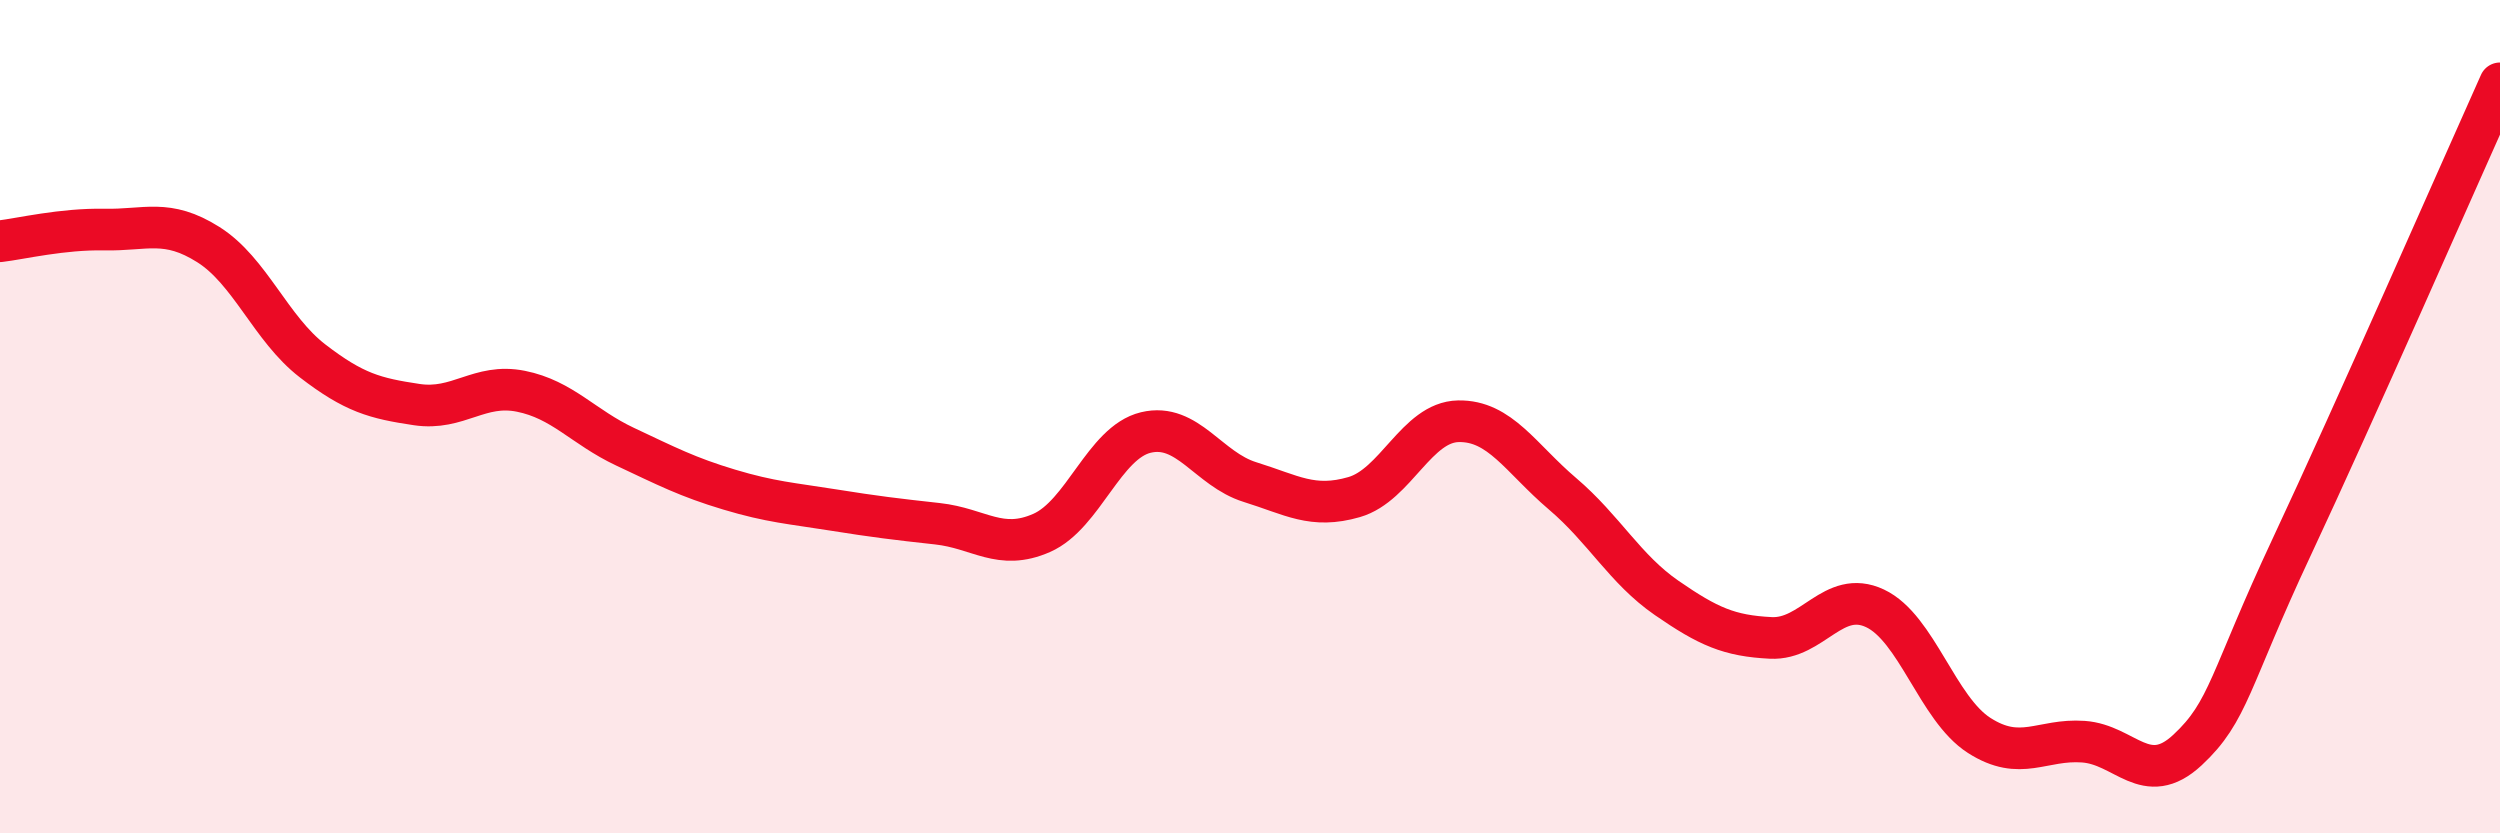
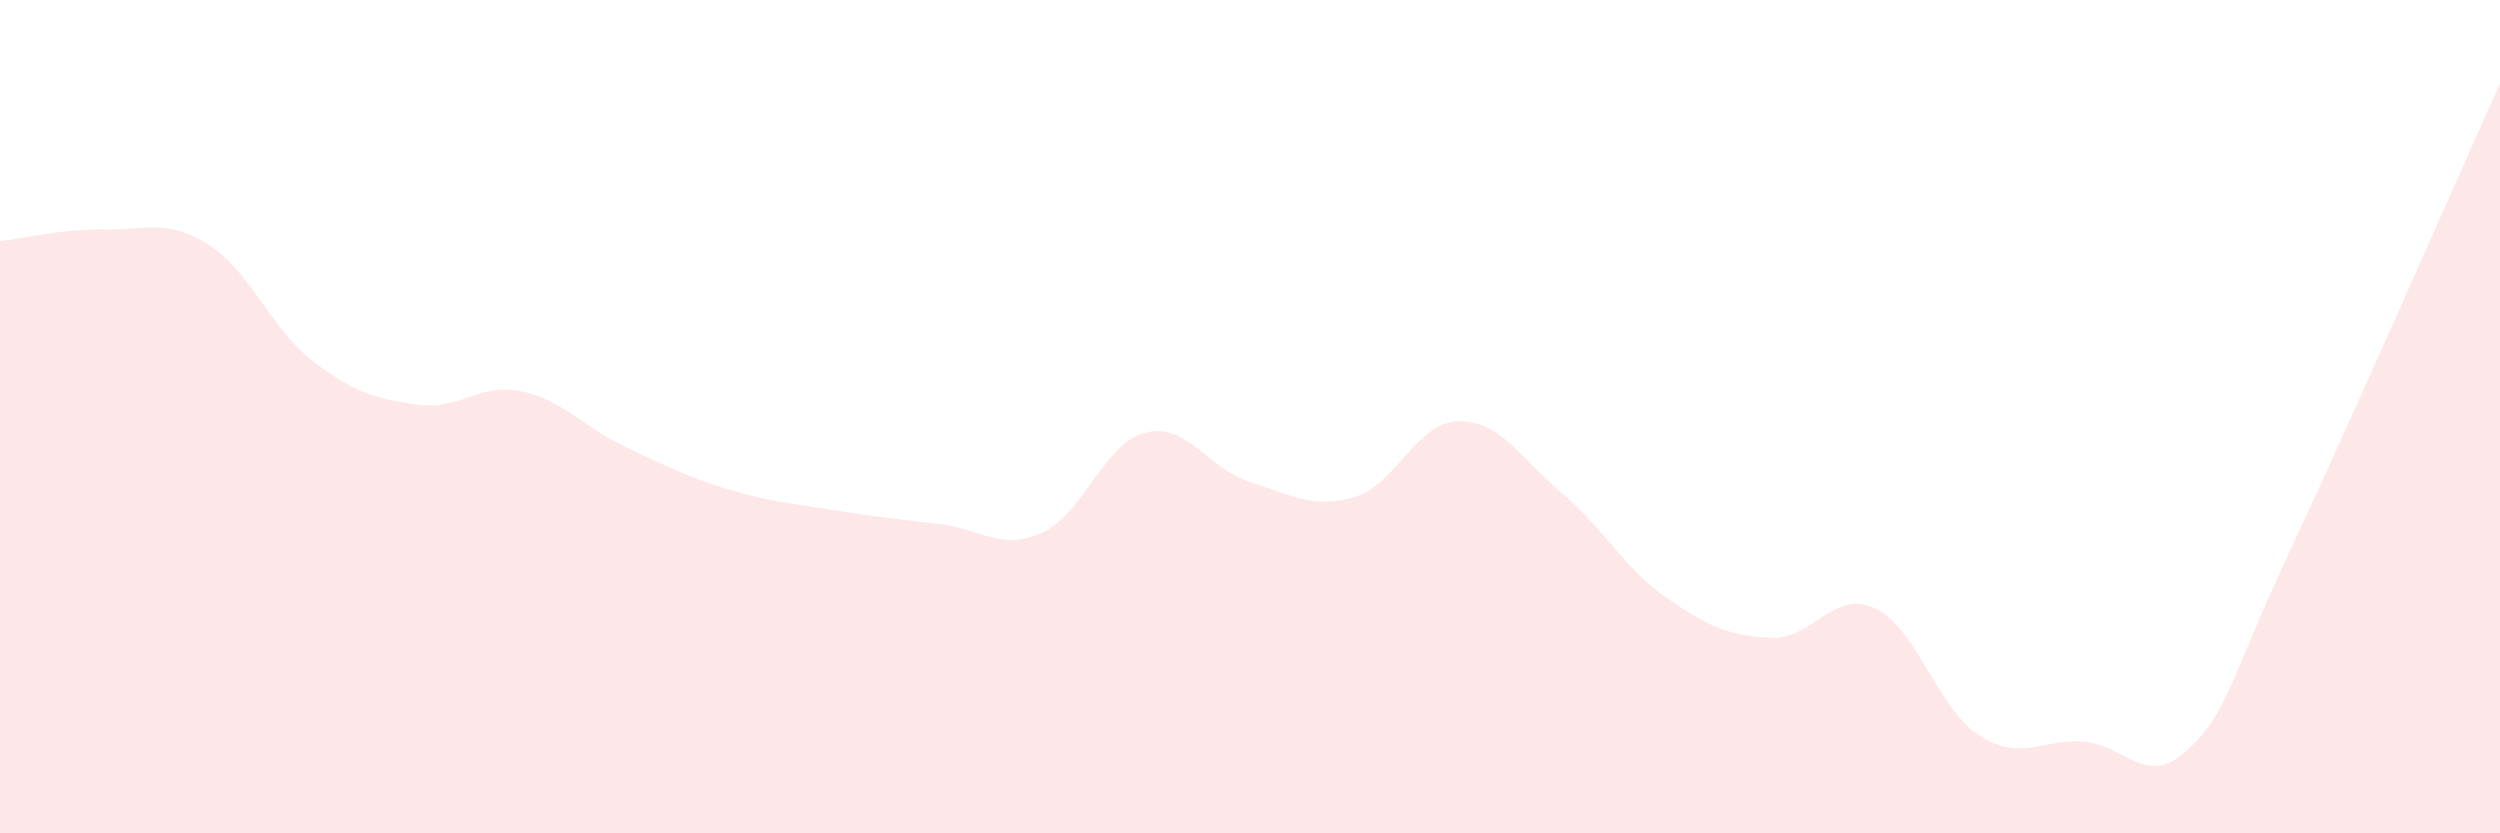
<svg xmlns="http://www.w3.org/2000/svg" width="60" height="20" viewBox="0 0 60 20">
  <path d="M 0,5.79 C 0.5,5.73 1.5,5.49 2.5,5.51 C 3.5,5.53 4,5.24 5,5.87 C 6,6.5 6.5,7.89 7.5,8.66 C 8.5,9.43 9,9.56 10,9.71 C 11,9.86 11.5,9.19 12.5,9.39 C 13.5,9.59 14,10.25 15,10.72 C 16,11.19 16.5,11.45 17.5,11.75 C 18.5,12.05 19,12.08 20,12.24 C 21,12.4 21.5,12.46 22.5,12.57 C 23.5,12.68 24,13.23 25,12.79 C 26,12.35 26.5,10.62 27.5,10.38 C 28.5,10.14 29,11.26 30,11.57 C 31,11.88 31.5,12.22 32.5,11.93 C 33.5,11.64 34,10.13 35,10.11 C 36,10.09 36.5,11 37.5,11.85 C 38.5,12.7 39,13.66 40,14.35 C 41,15.04 41.5,15.26 42.5,15.31 C 43.5,15.36 44,14.13 45,14.6 C 46,15.07 46.5,17.01 47.5,17.65 C 48.5,18.29 49,17.73 50,17.8 C 51,17.87 51.5,18.93 52.5,18 C 53.5,17.07 53.5,16.33 55,13.13 C 56.5,9.93 59,4.23 60,2L60 20L0 20Z" fill="#EB0A25" opacity="0.1" stroke-linecap="round" stroke-linejoin="round" />
-   <path d="M 0,5.79 C 0.5,5.73 1.5,5.49 2.5,5.51 C 3.5,5.53 4,5.24 5,5.87 C 6,6.5 6.5,7.89 7.5,8.66 C 8.5,9.43 9,9.56 10,9.71 C 11,9.86 11.5,9.19 12.5,9.39 C 13.5,9.59 14,10.25 15,10.72 C 16,11.19 16.5,11.45 17.5,11.75 C 18.5,12.05 19,12.08 20,12.24 C 21,12.4 21.5,12.46 22.5,12.57 C 23.5,12.68 24,13.23 25,12.79 C 26,12.35 26.5,10.62 27.5,10.38 C 28.5,10.14 29,11.26 30,11.57 C 31,11.88 31.5,12.22 32.5,11.93 C 33.5,11.64 34,10.13 35,10.11 C 36,10.09 36.5,11 37.5,11.85 C 38.5,12.7 39,13.66 40,14.35 C 41,15.04 41.5,15.26 42.5,15.31 C 43.5,15.36 44,14.13 45,14.6 C 46,15.07 46.5,17.01 47.5,17.65 C 48.5,18.29 49,17.73 50,17.8 C 51,17.87 51.5,18.93 52.5,18 C 53.5,17.07 53.5,16.33 55,13.13 C 56.5,9.93 59,4.23 60,2" stroke="#EB0A25" stroke-width="1" fill="none" stroke-linecap="round" stroke-linejoin="round" />
</svg>